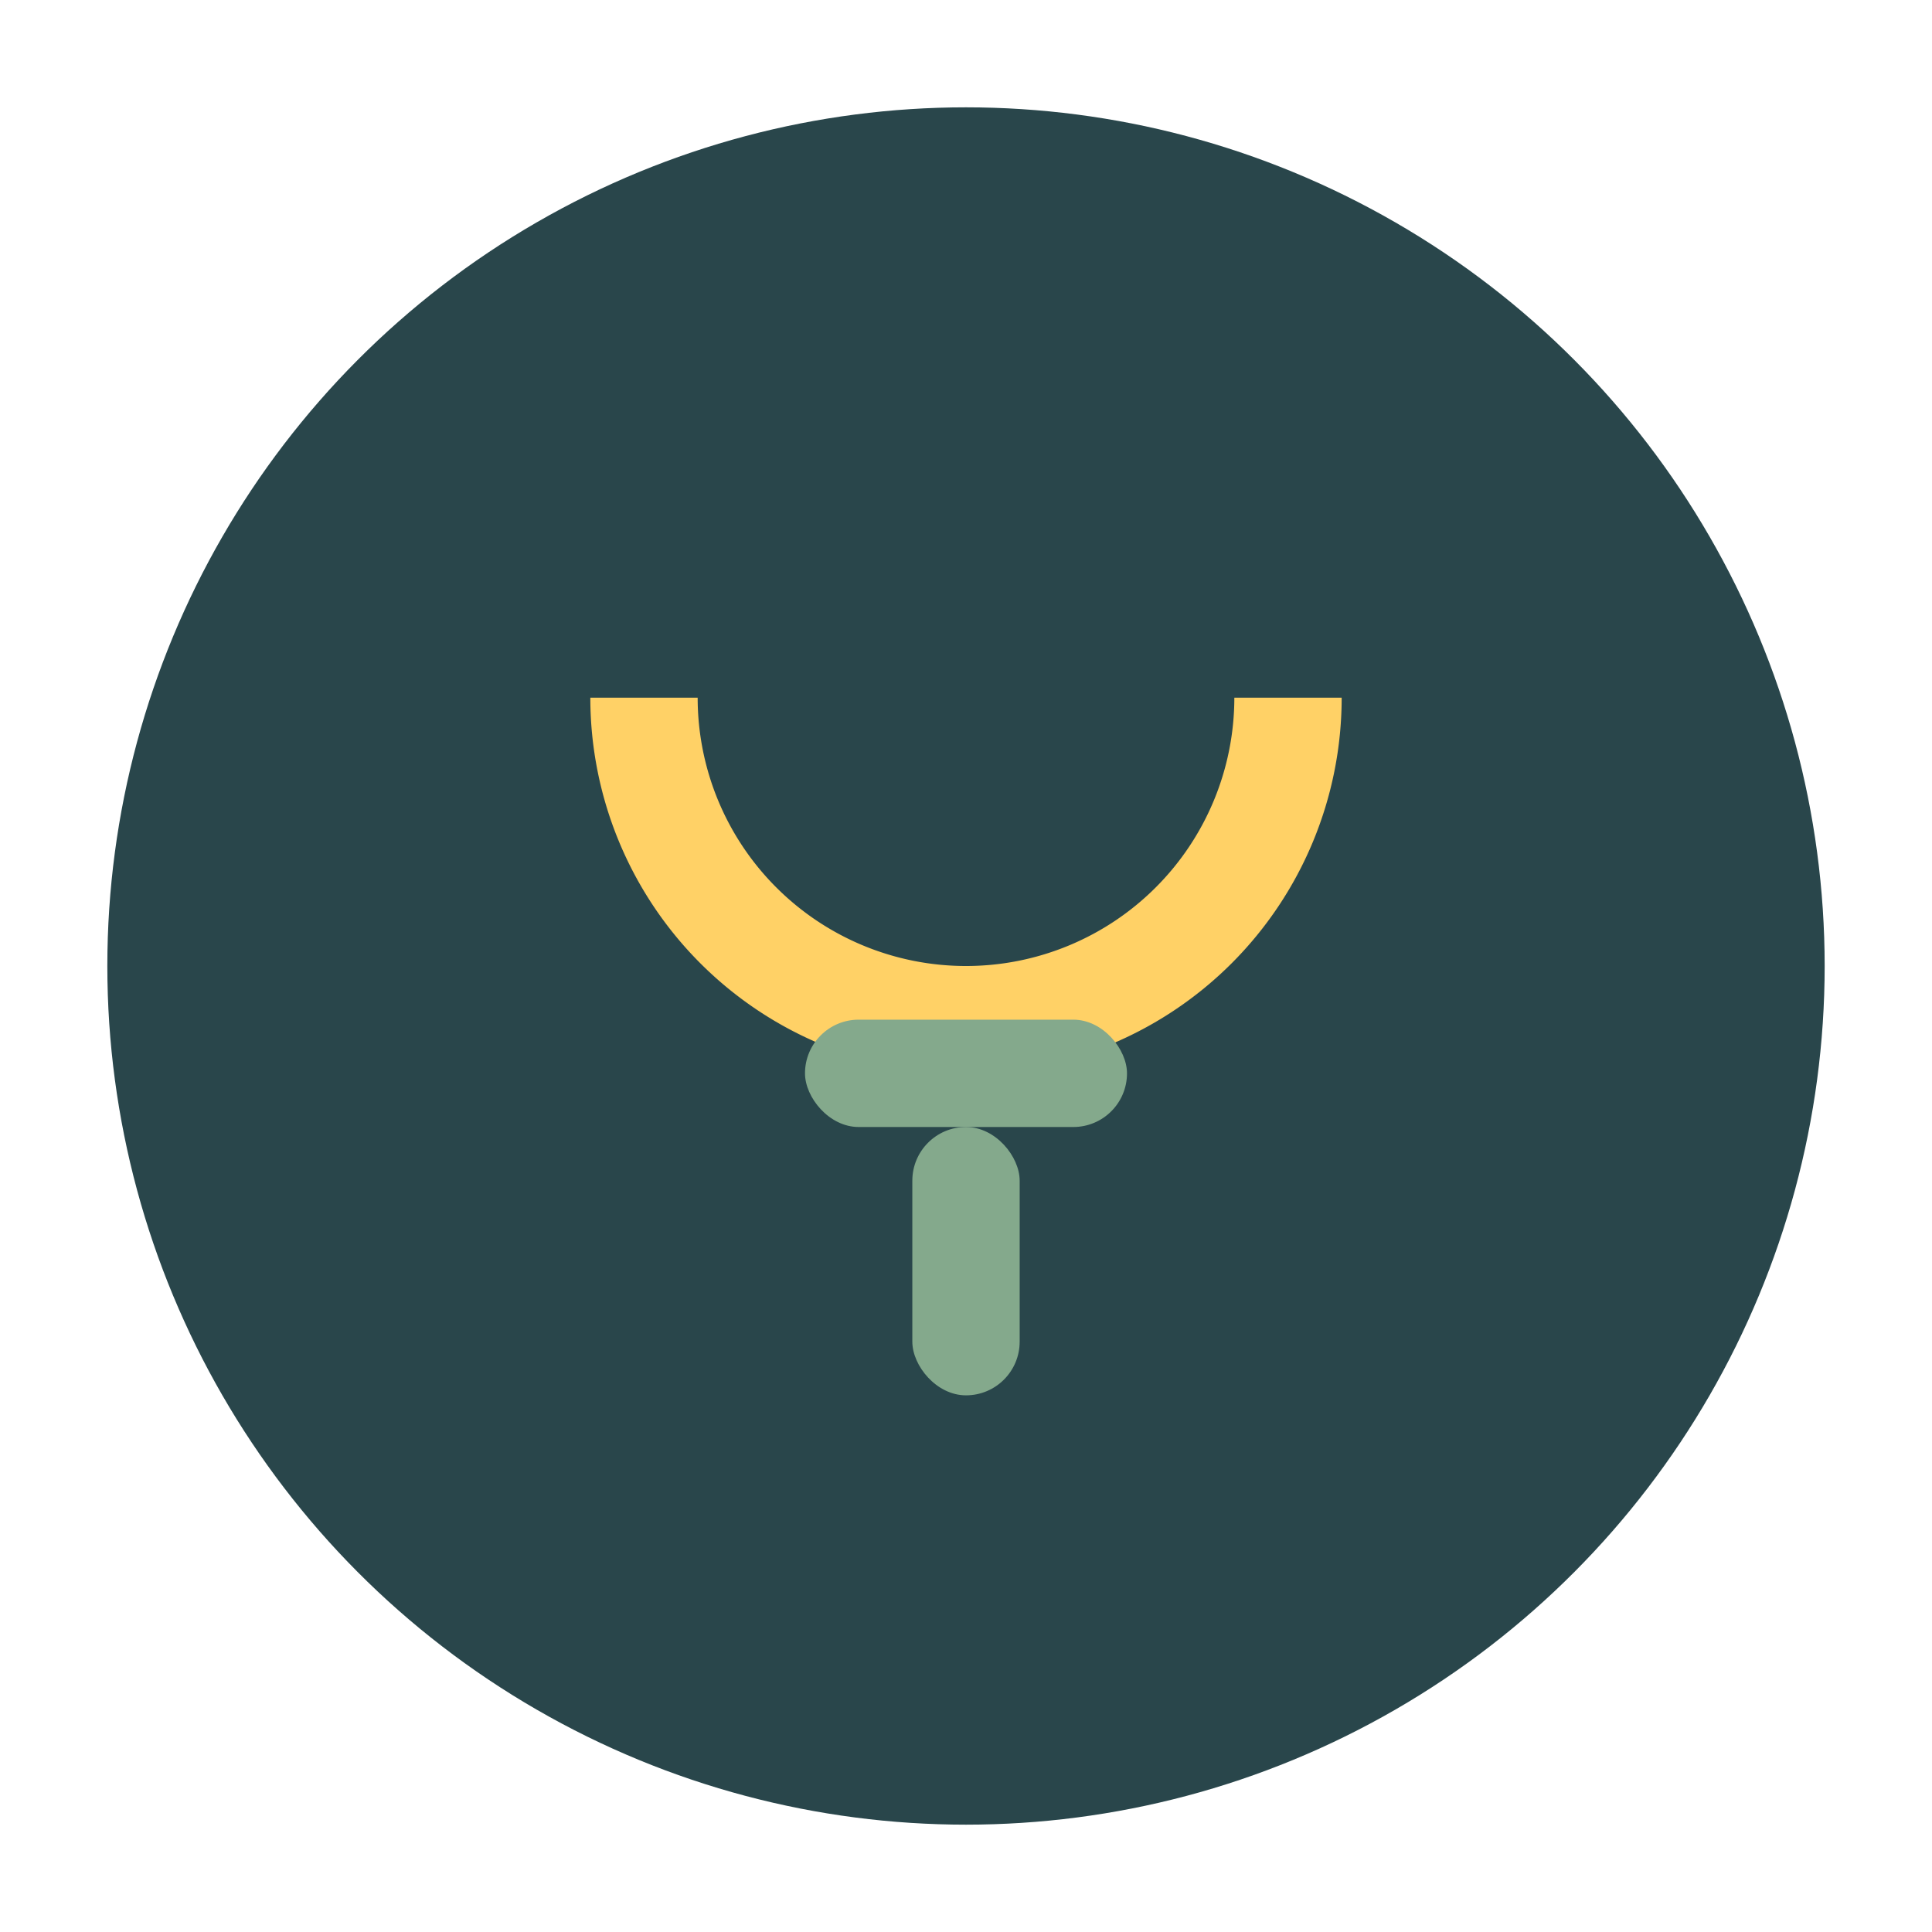
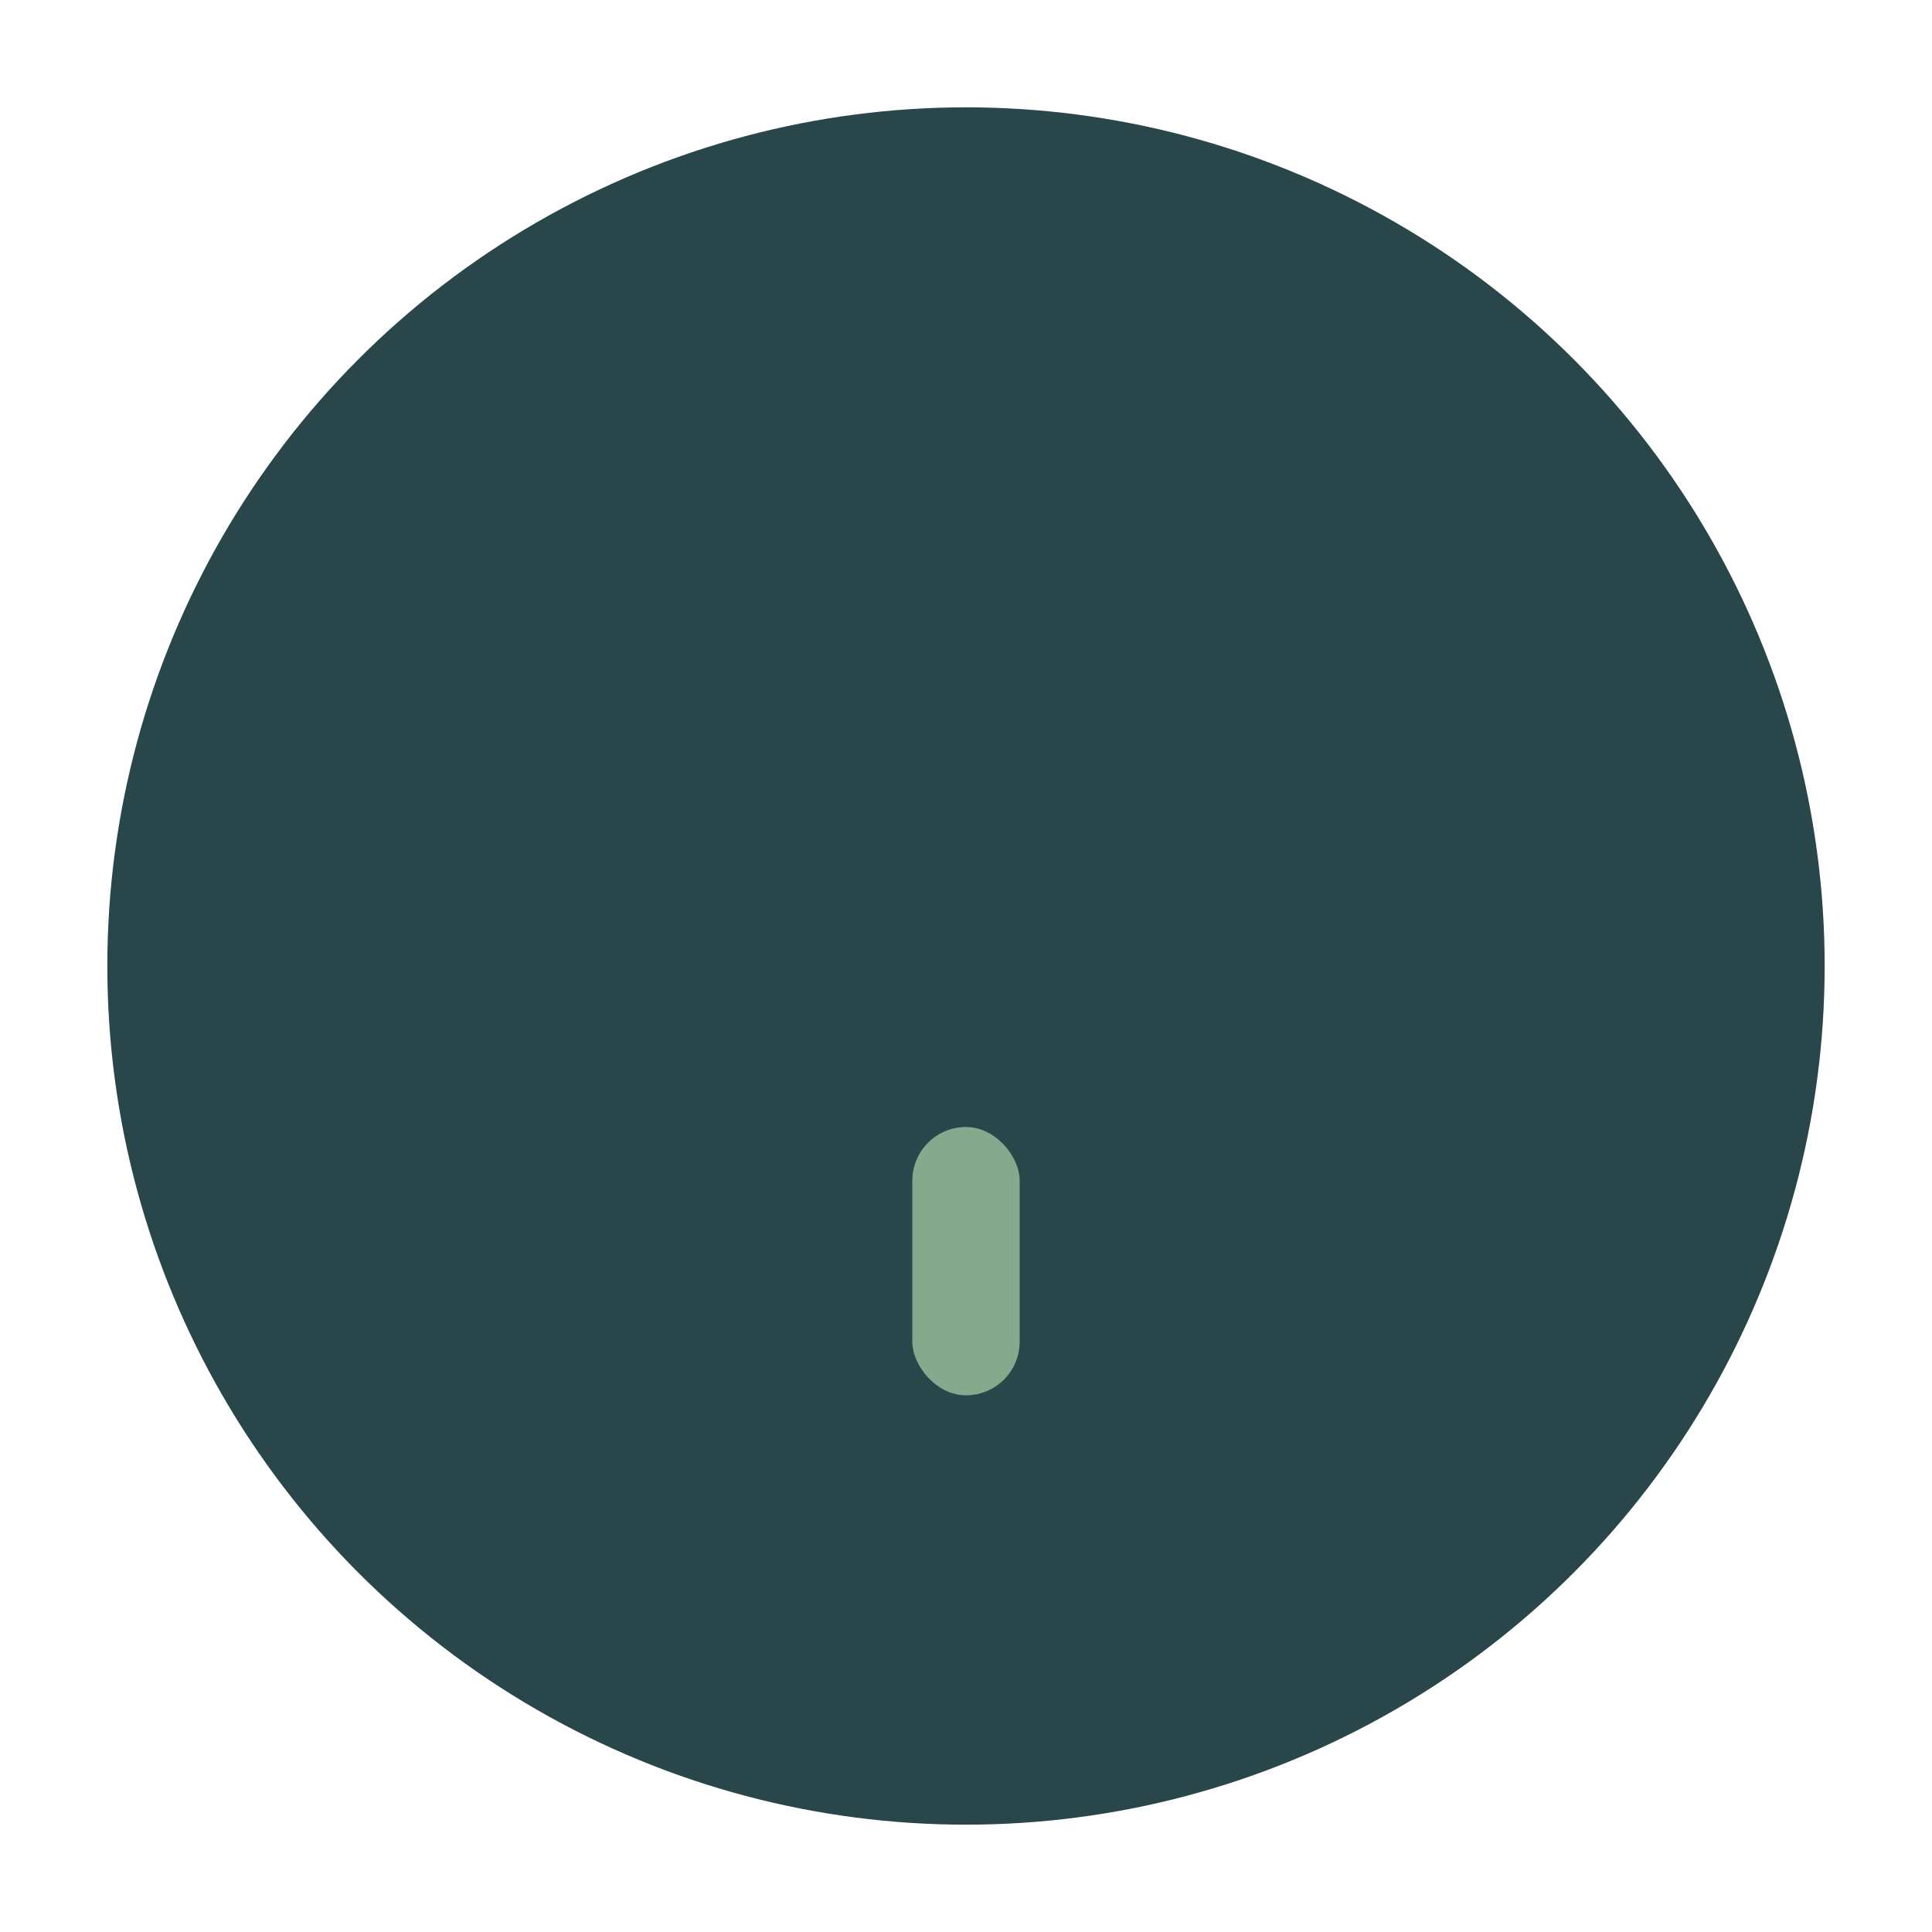
<svg xmlns="http://www.w3.org/2000/svg" width="36" height="36" viewBox="0 0 36 36">
  <circle cx="18" cy="18" r="16" fill="#29464B" />
-   <path d="M24 13A6 6 0 1 1 12 13" stroke="#FFD166" stroke-width="2" fill="none" />
-   <rect x="15" y="19" width="6" height="2" rx="1" fill="#84A98C" />
  <rect x="17" y="21" width="2" height="5" rx="1" fill="#84A98C" />
</svg>